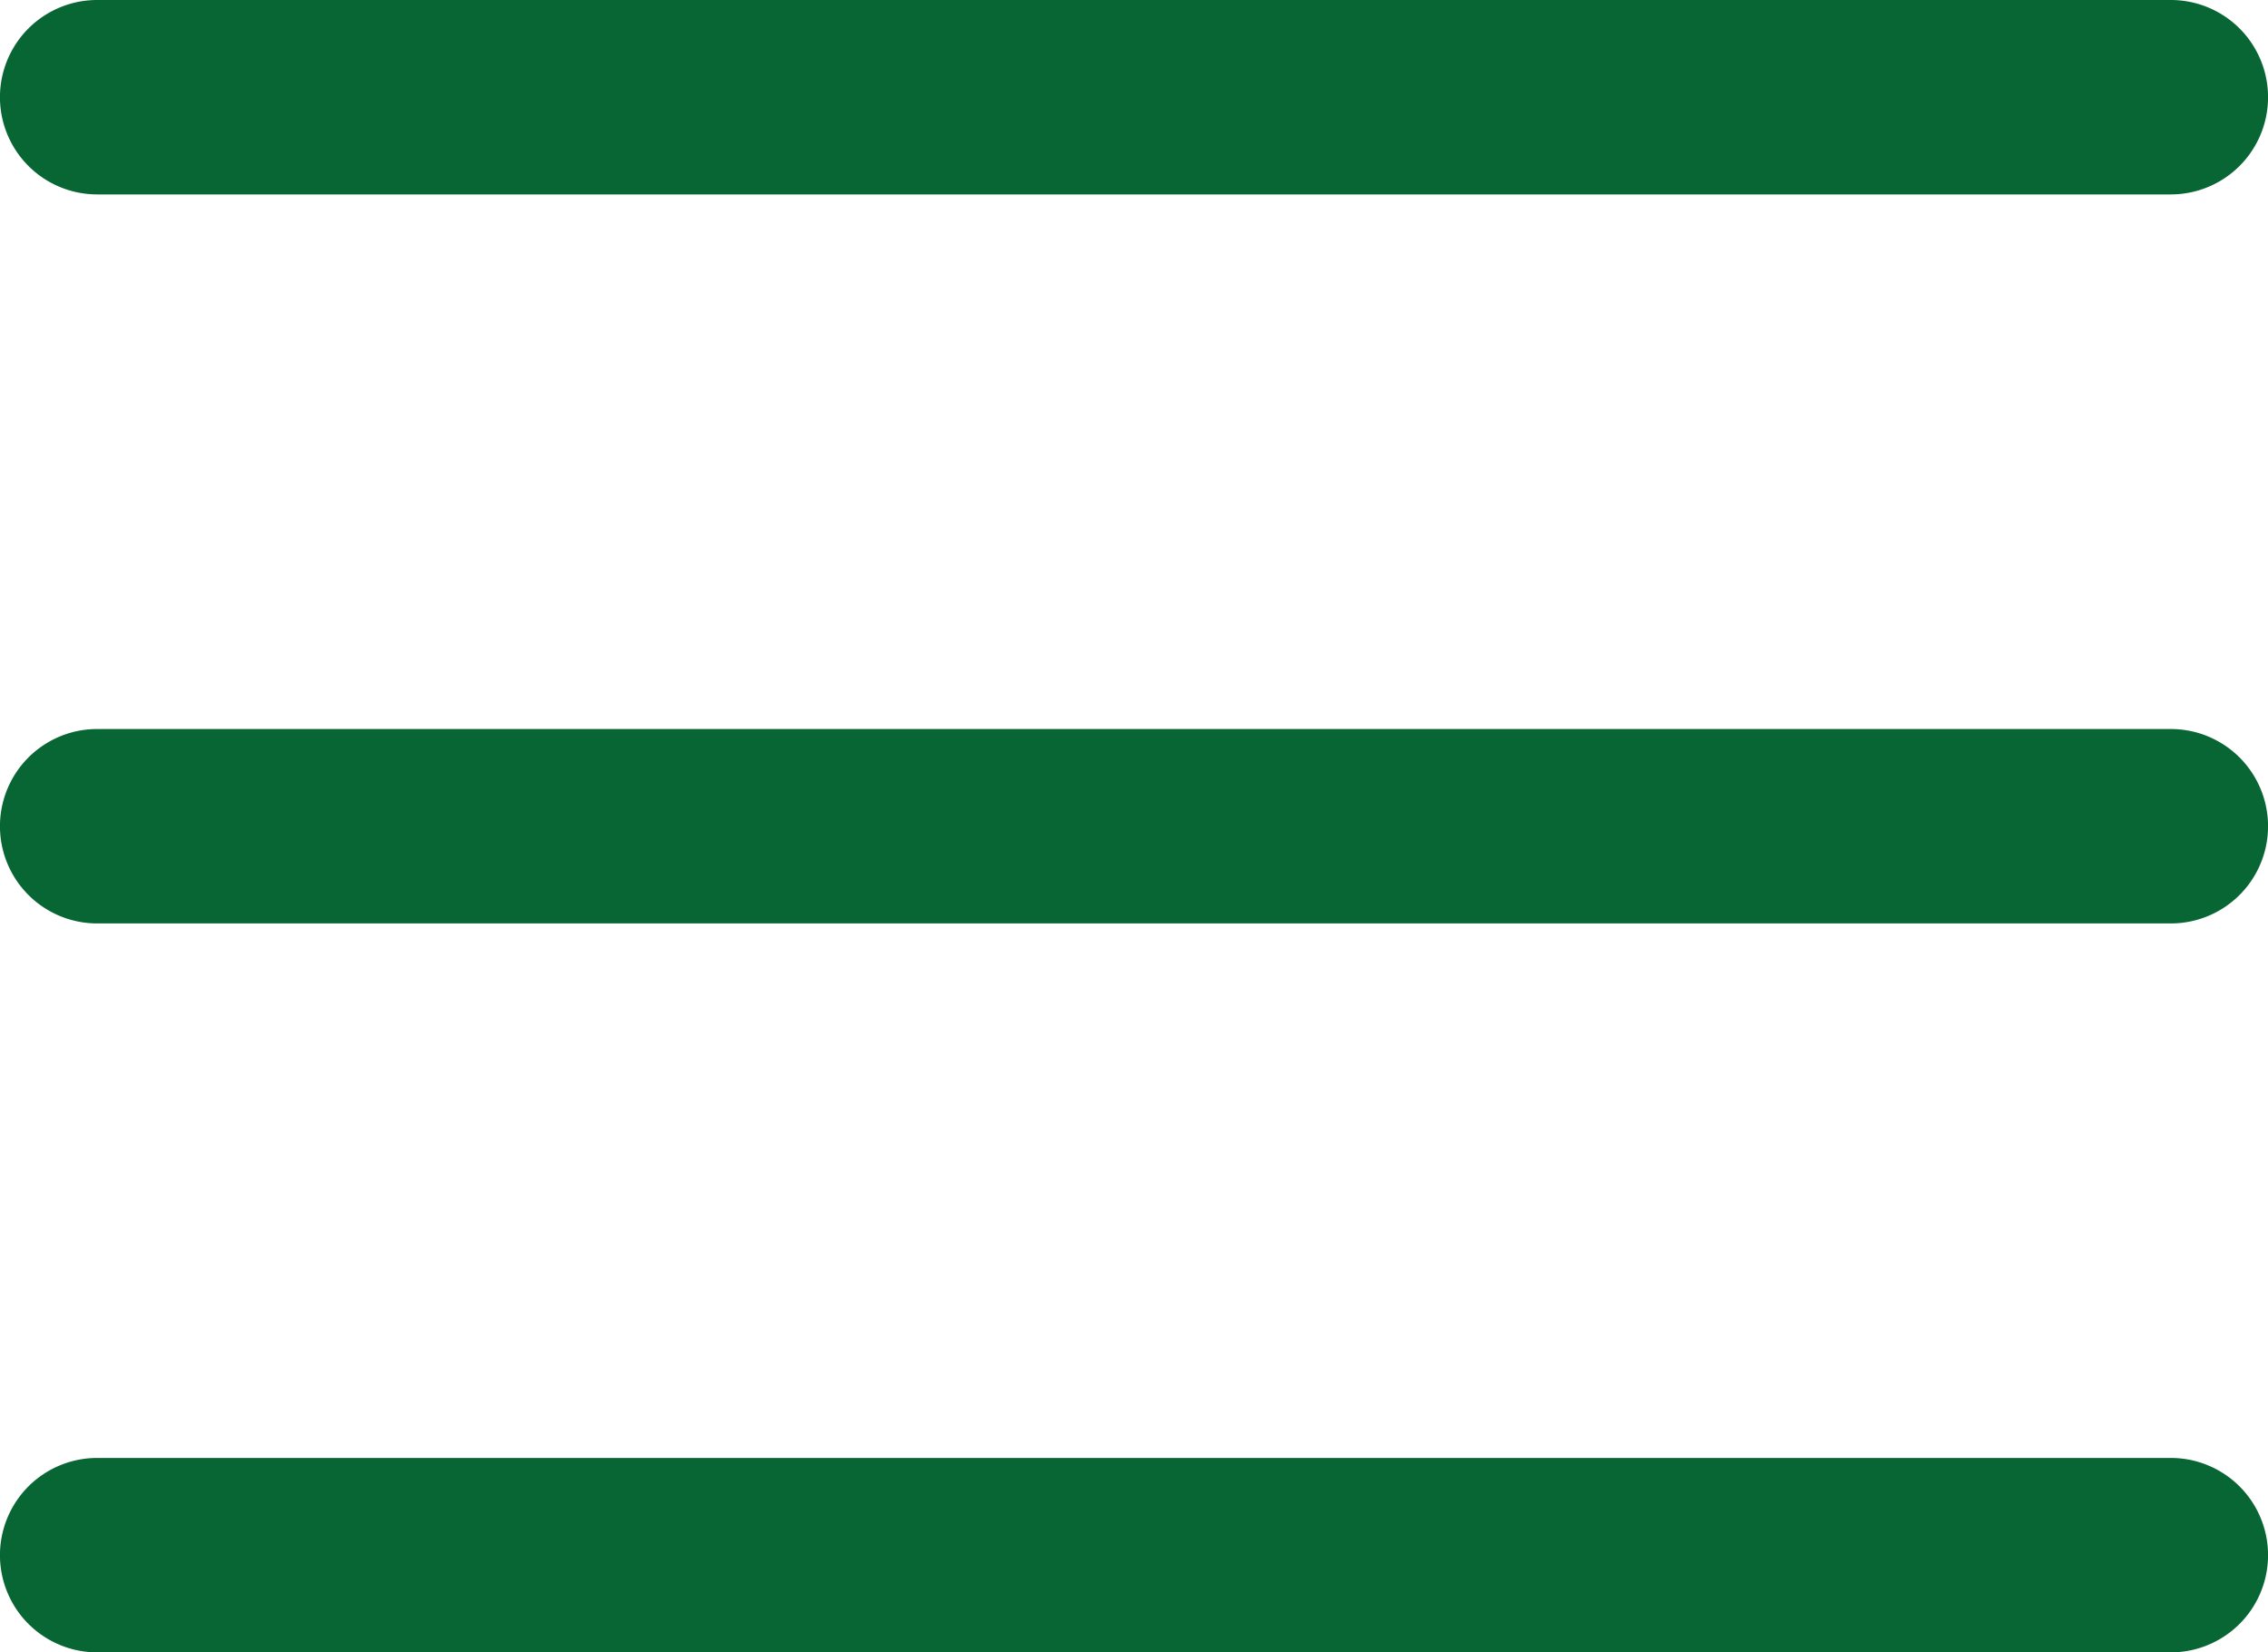
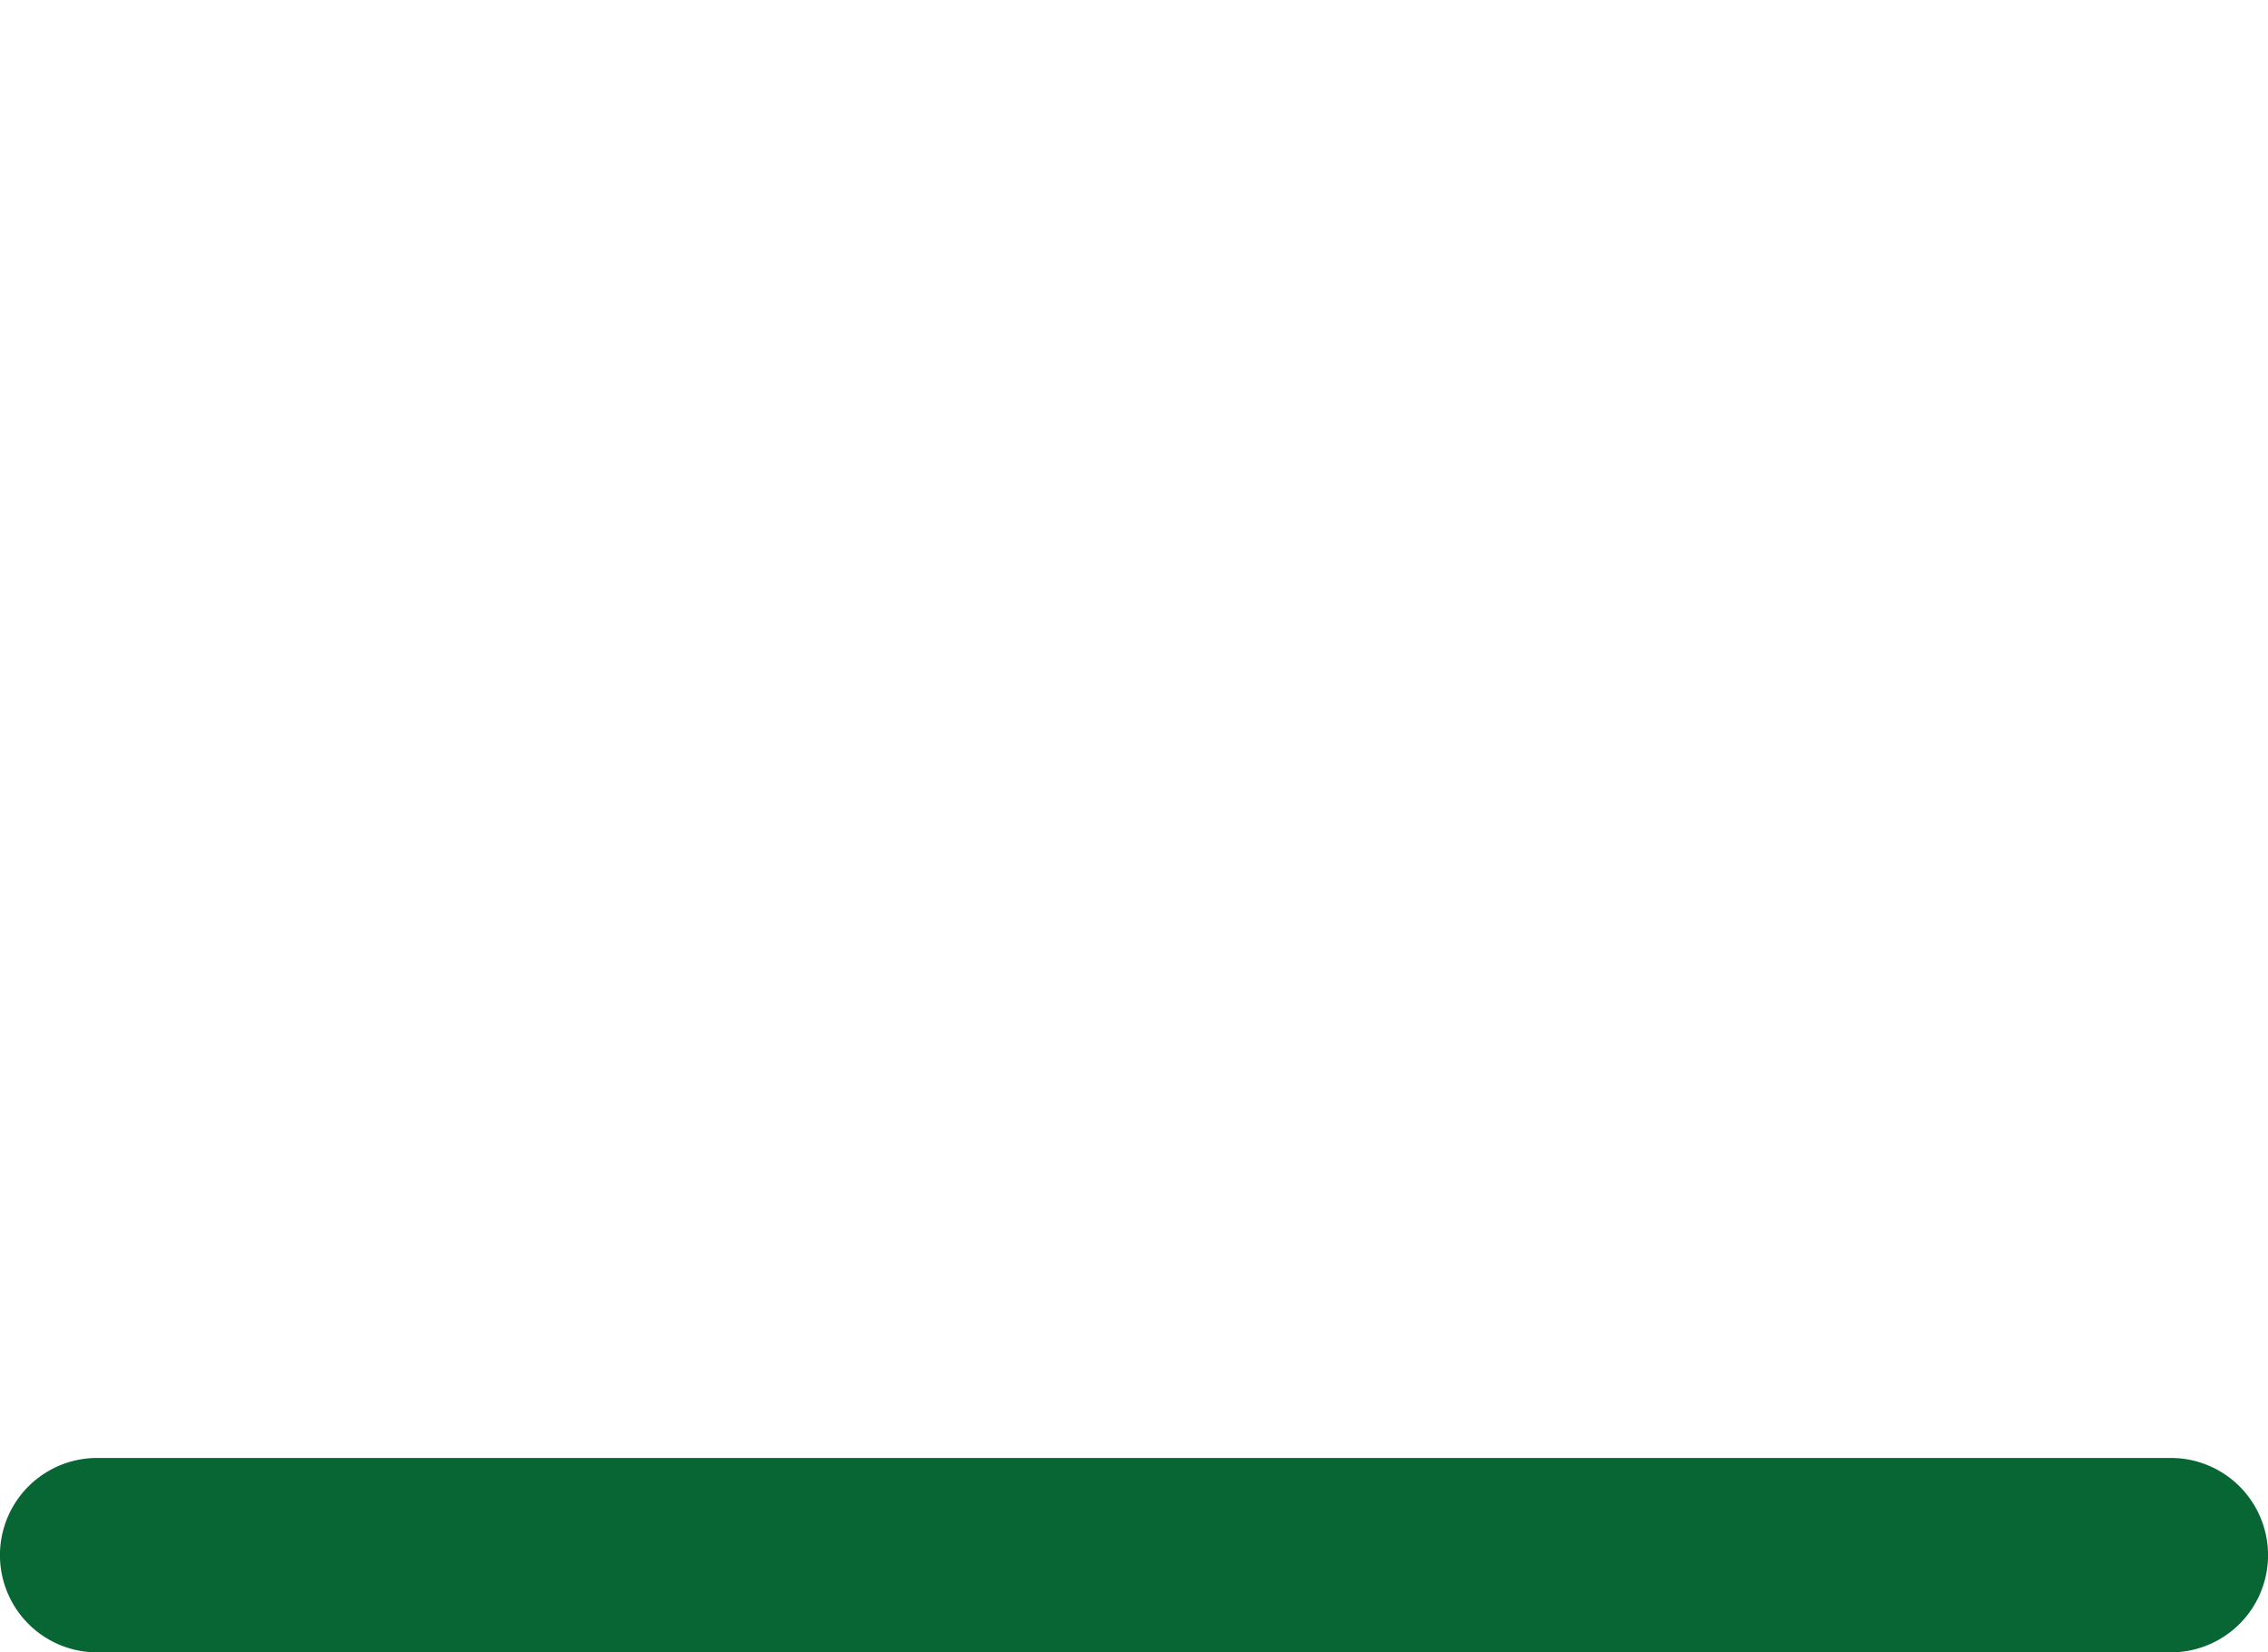
<svg xmlns="http://www.w3.org/2000/svg" width="25" height="18.214" viewBox="0 0 25 18.214">
-   <path d="M1.071,55.976H23.929a1.071,1.071,0,0,0,0-2.143H1.071a1.071,1.071,0,0,0,0,2.143Z" transform="translate(0 -53.833)" fill="#076633" />
-   <path d="M1.071,183.476H23.929a1.071,1.071,0,1,0,0-2.143H1.071a1.071,1.071,0,1,0,0,2.143Z" transform="translate(0 -173.297)" fill="#076633" />
  <path d="M1.071,310.976H23.929a1.071,1.071,0,0,0,0-2.143H1.071a1.071,1.071,0,0,0,0,2.143Z" transform="translate(0 -292.762)" fill="#076633" />
</svg>